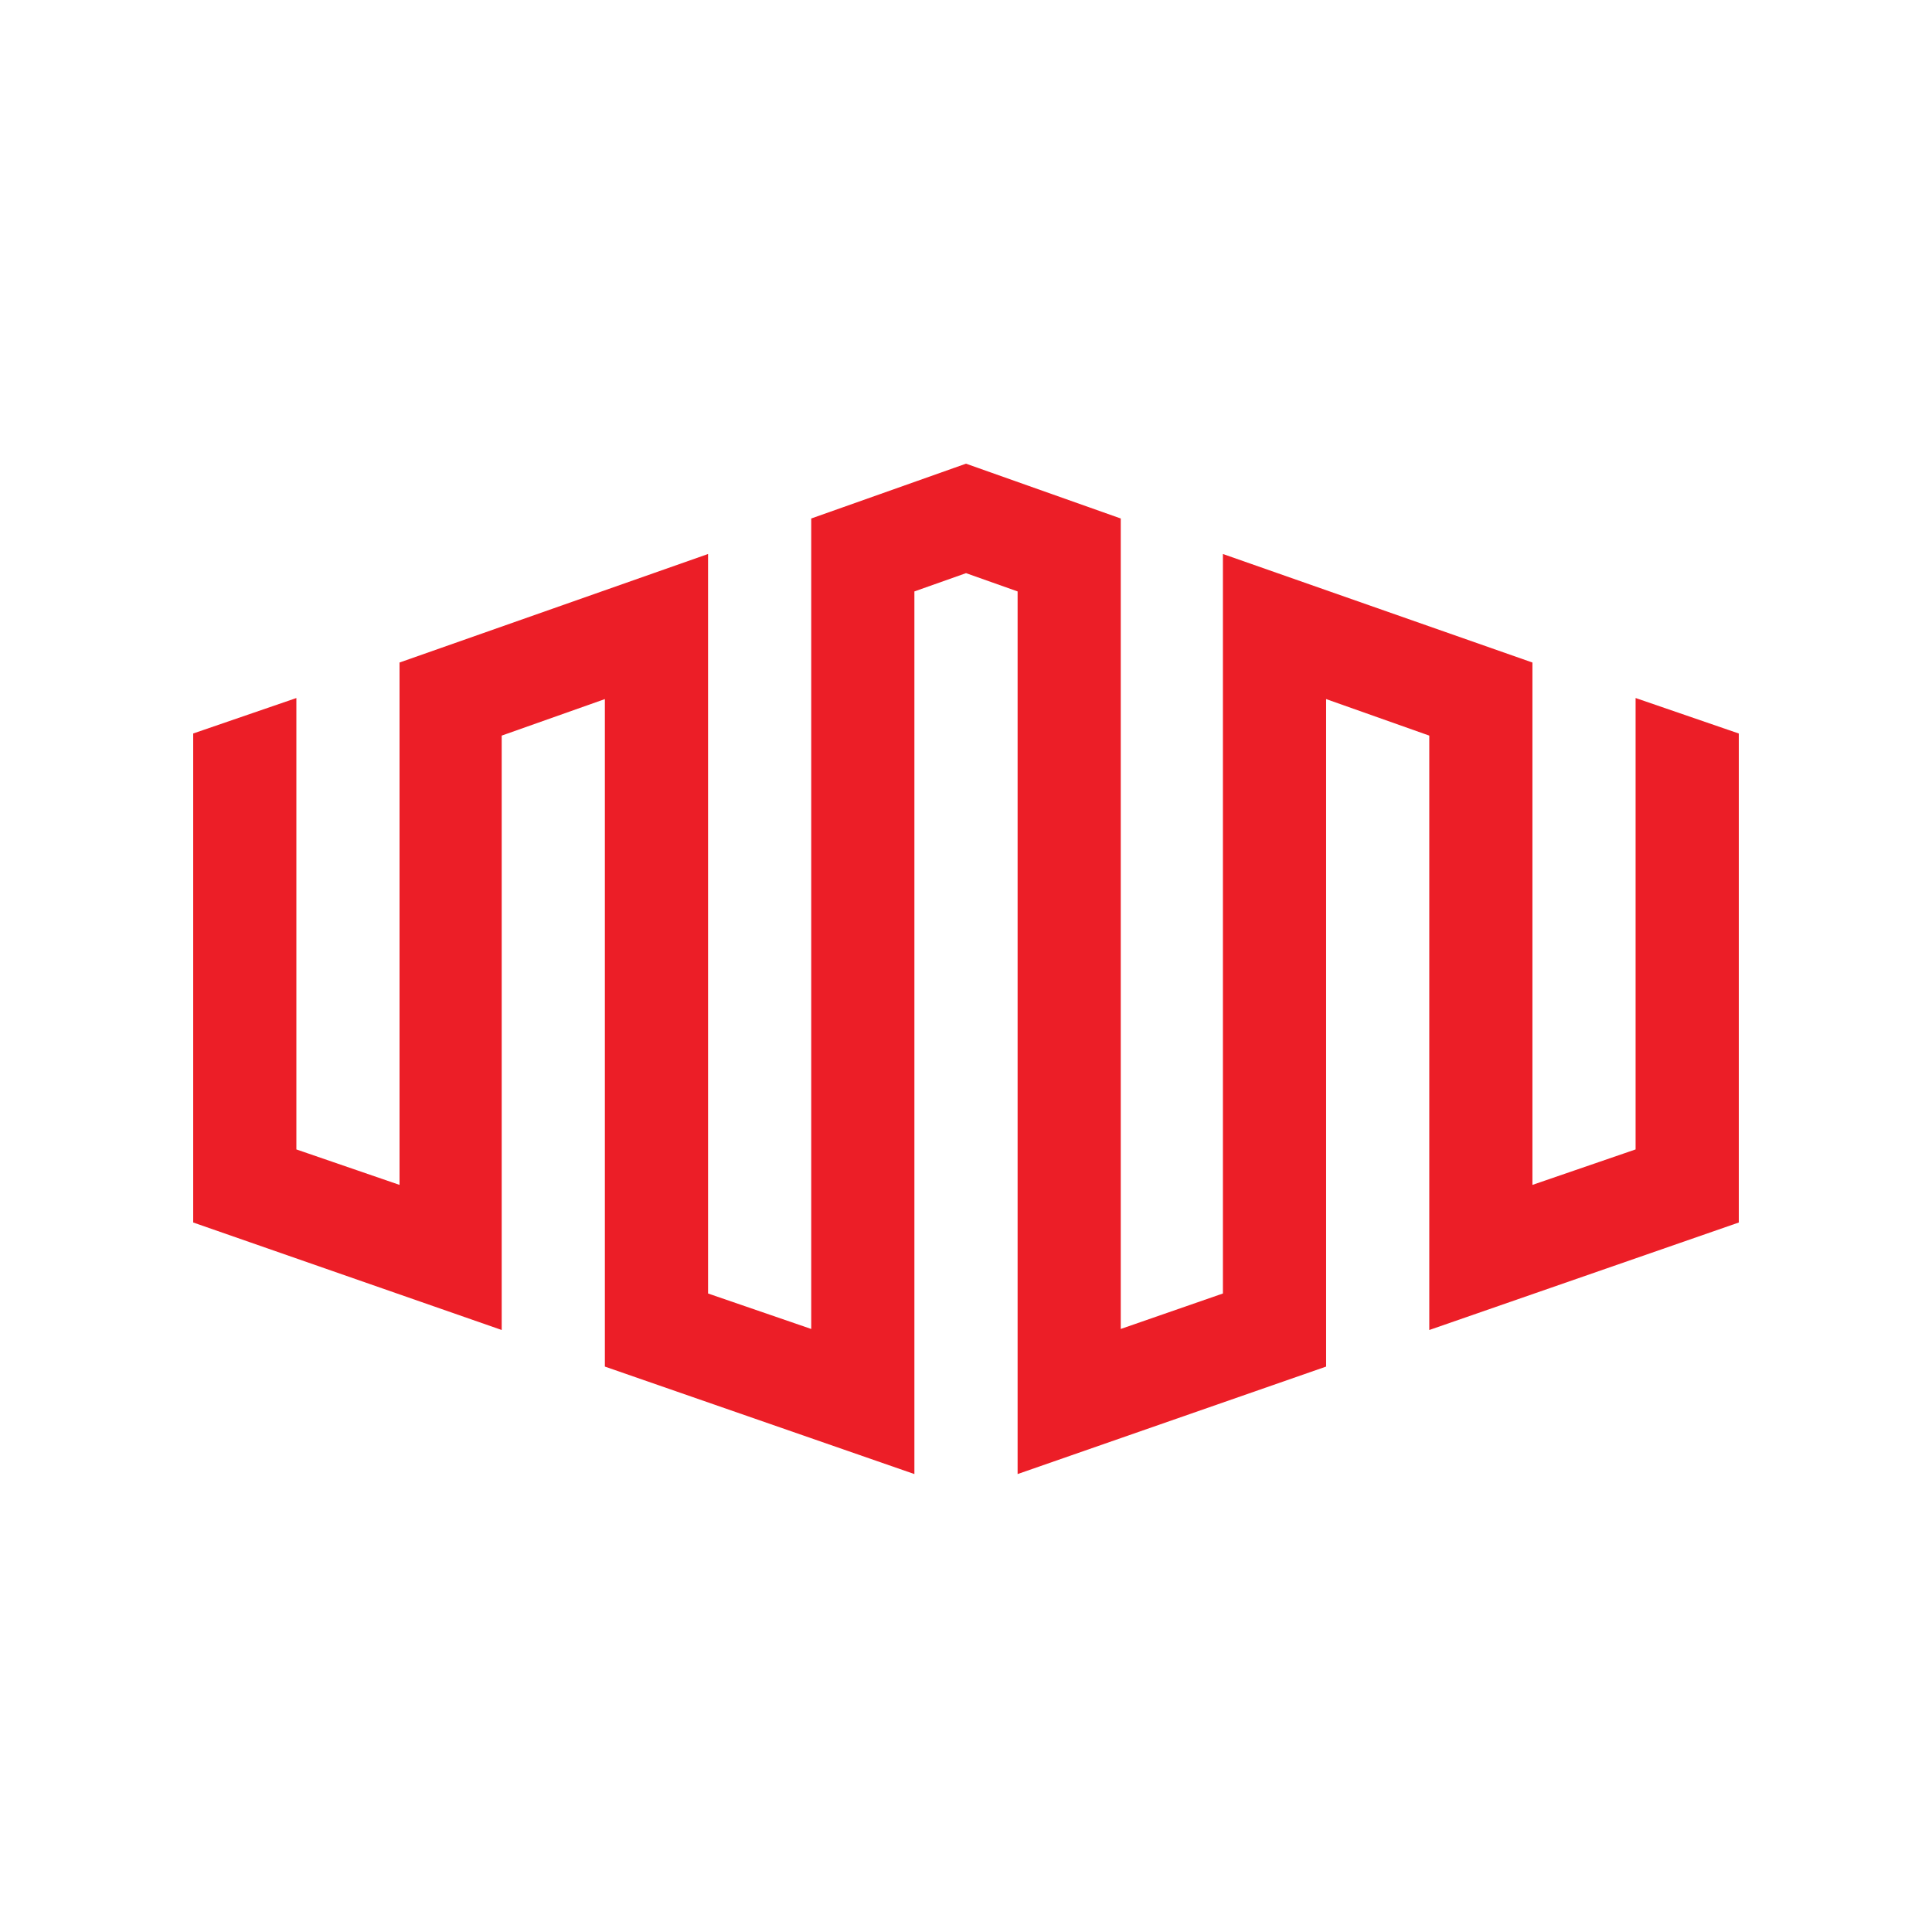
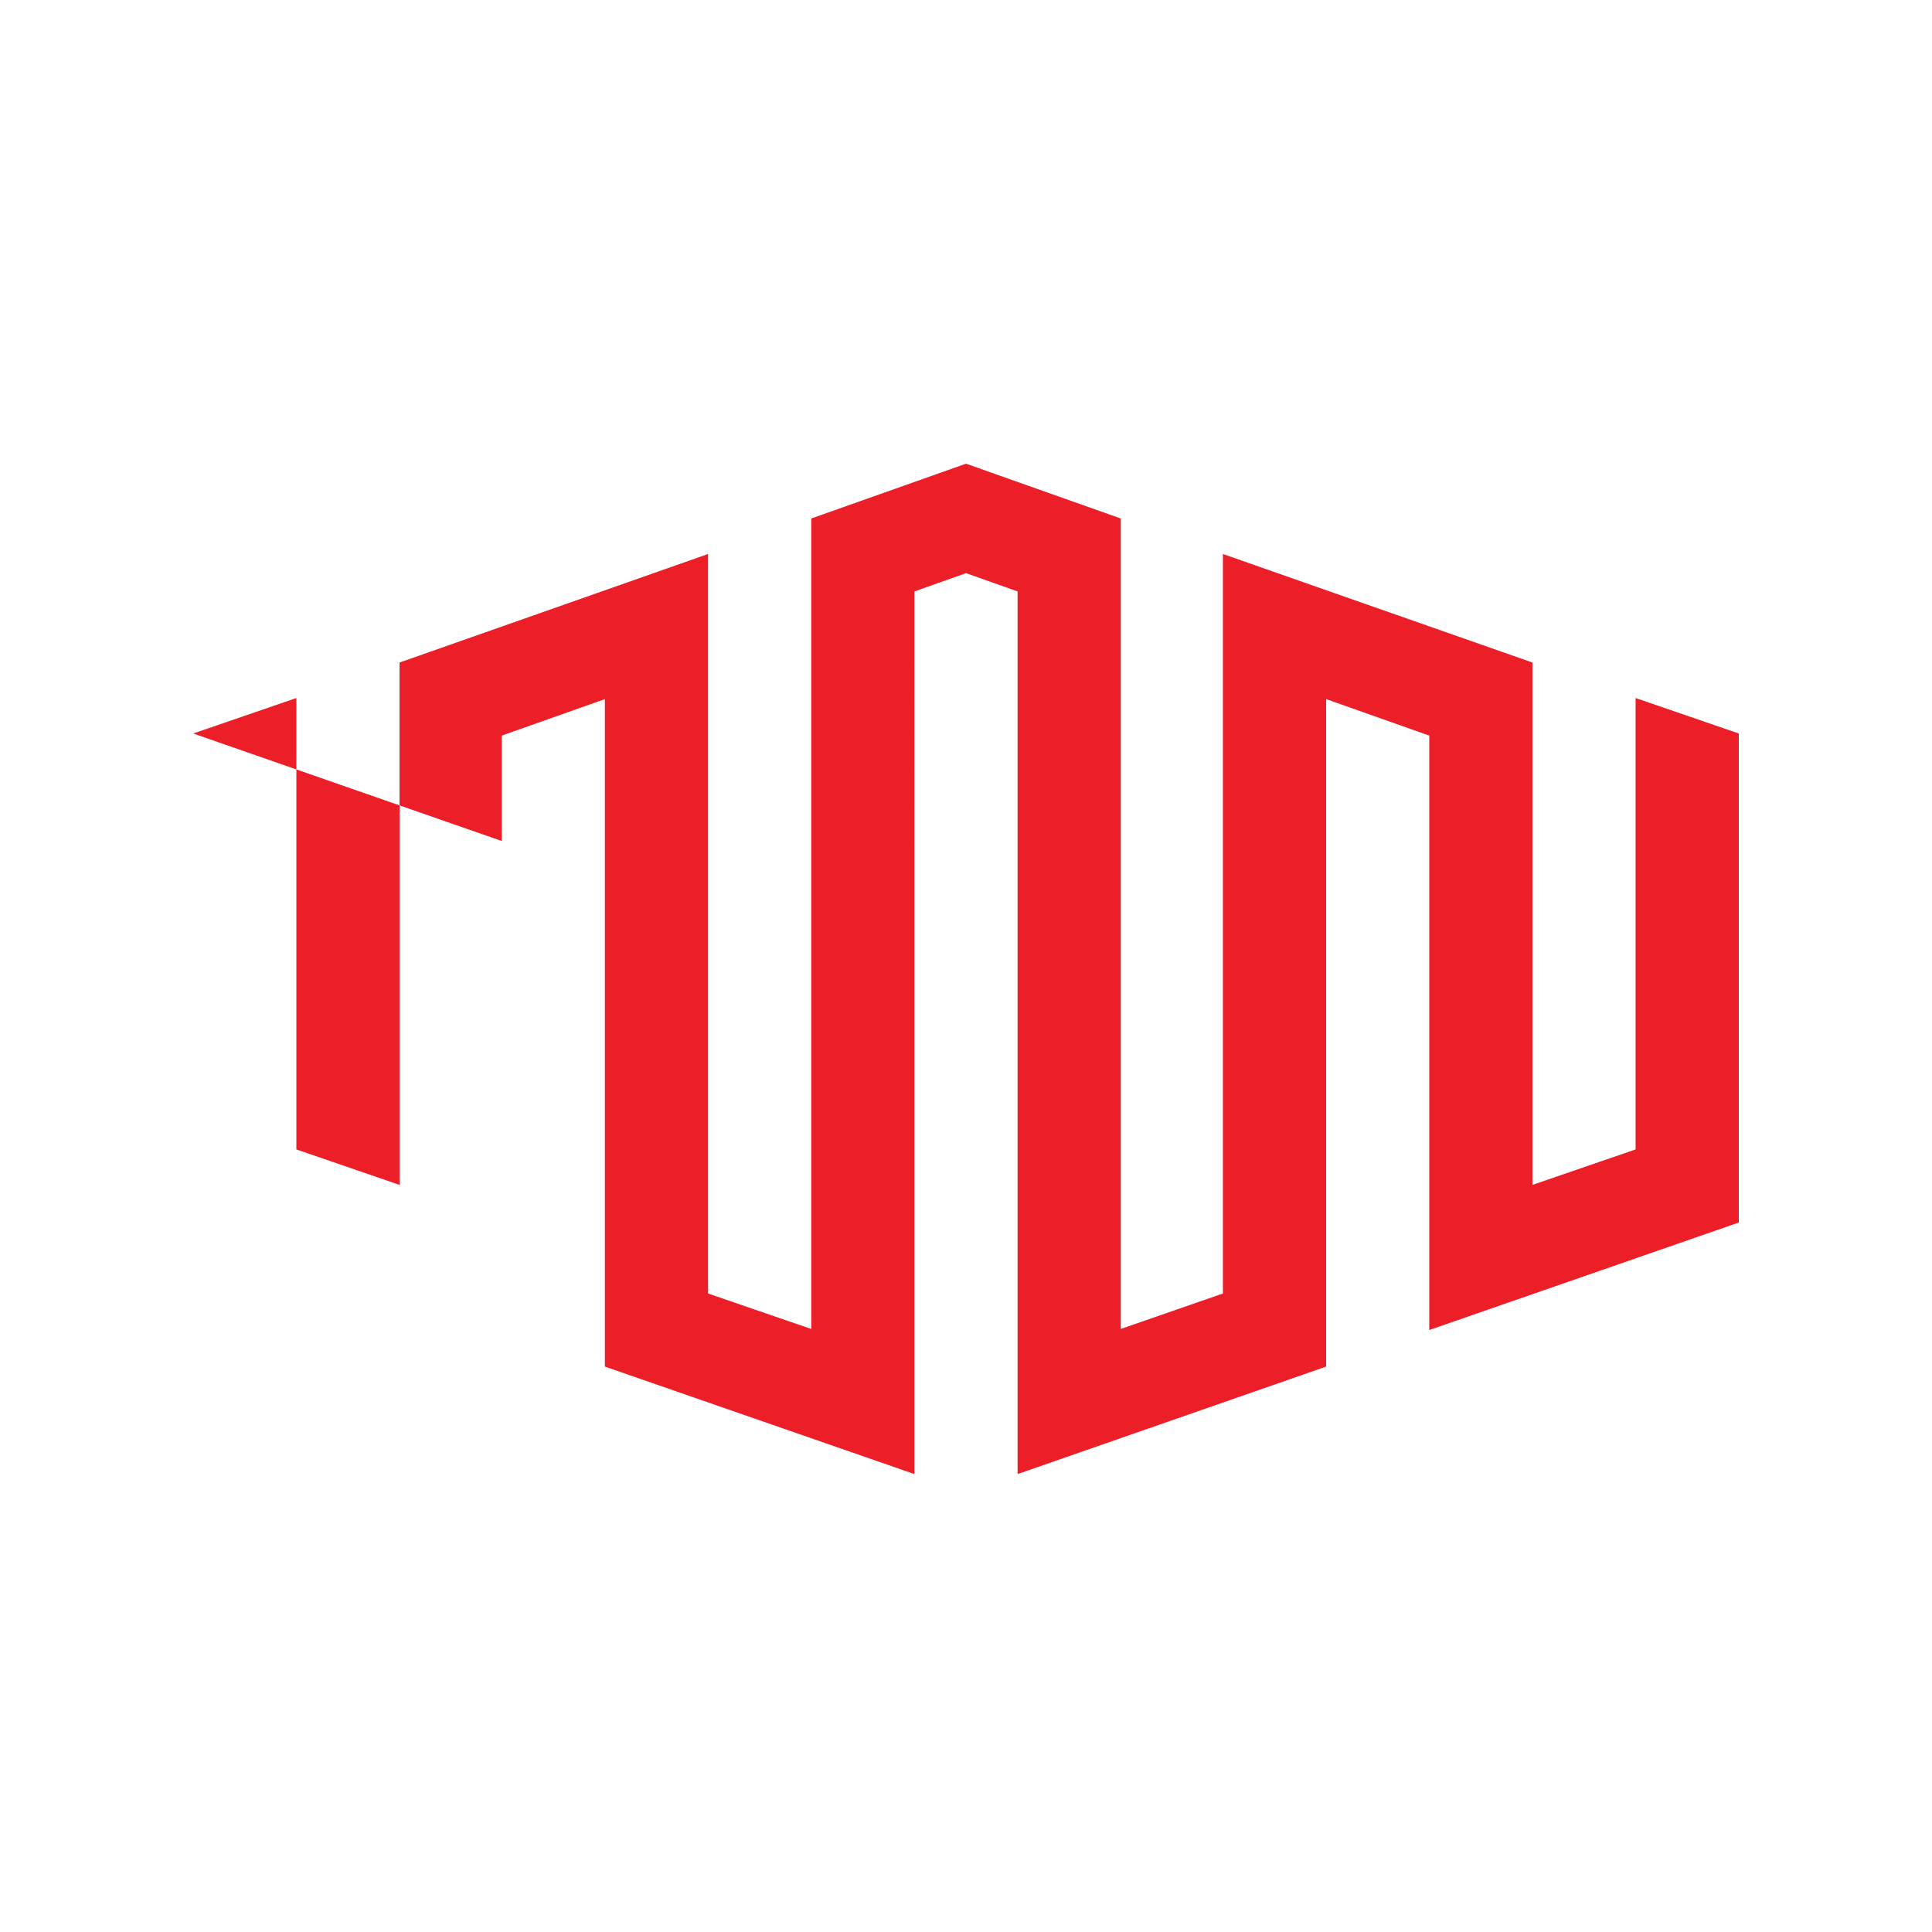
<svg xmlns="http://www.w3.org/2000/svg" fill="none" viewBox="0 0 100 100">
-   <path fill="#EC1E27" d="M84.658 36.13v23.364l-5.34 1.836V34.292l-16.02-5.617v38.276l-5.288 1.836v-41.95L50 24l-8.011 2.837v41.95l-5.34-1.836V28.675L20.68 34.292V61.33l-5.34-1.836V36.13L10 37.965v25.311l15.968 5.564V38.075l5.34-1.89v34.549l16.021 5.563V30.612l2.672-.946 2.67.946v45.685l15.968-5.563v-34.55l5.34 1.891v30.766L90 63.277V37.966l-5.342-1.837Z" />
+   <path fill="#EC1E27" d="M84.658 36.13v23.364l-5.34 1.836V34.292l-16.02-5.617v38.276l-5.288 1.836v-41.95L50 24l-8.011 2.837v41.95l-5.34-1.836V28.675L20.68 34.292V61.33l-5.34-1.836V36.13L10 37.965l15.968 5.564V38.075l5.34-1.89v34.549l16.021 5.563V30.612l2.672-.946 2.67.946v45.685l15.968-5.563v-34.55l5.34 1.891v30.766L90 63.277V37.966l-5.342-1.837Z" />
</svg>